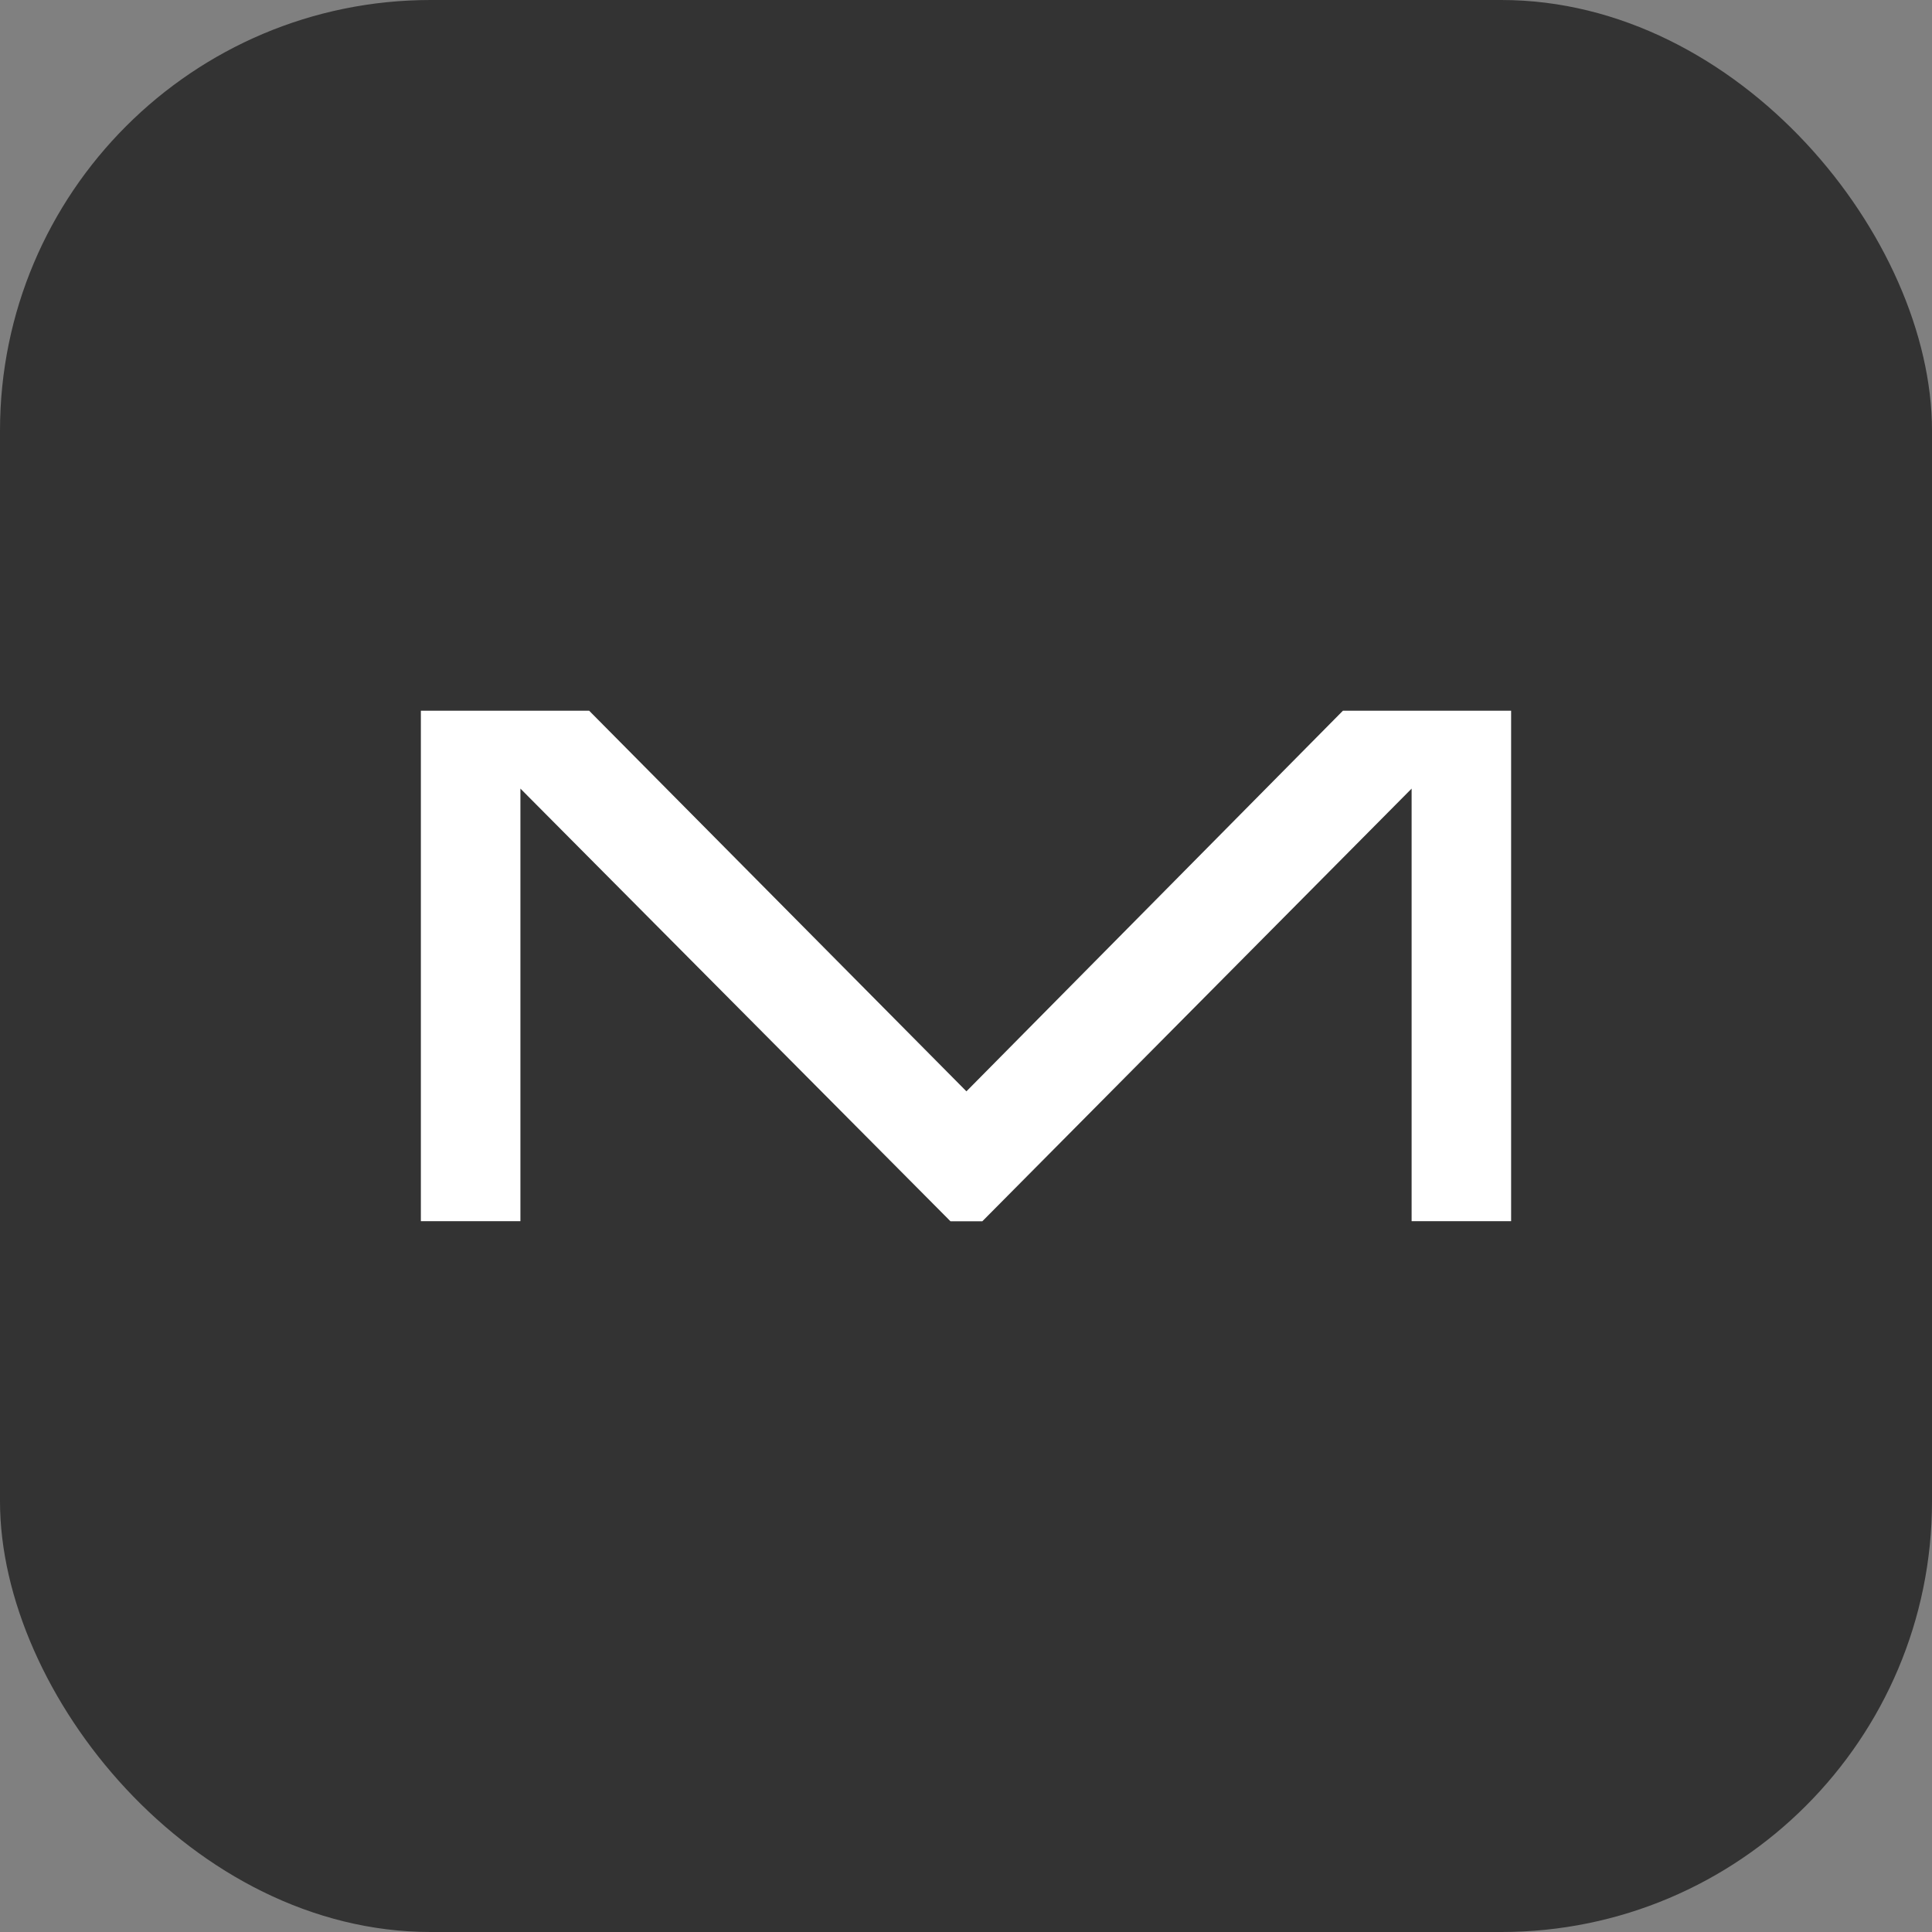
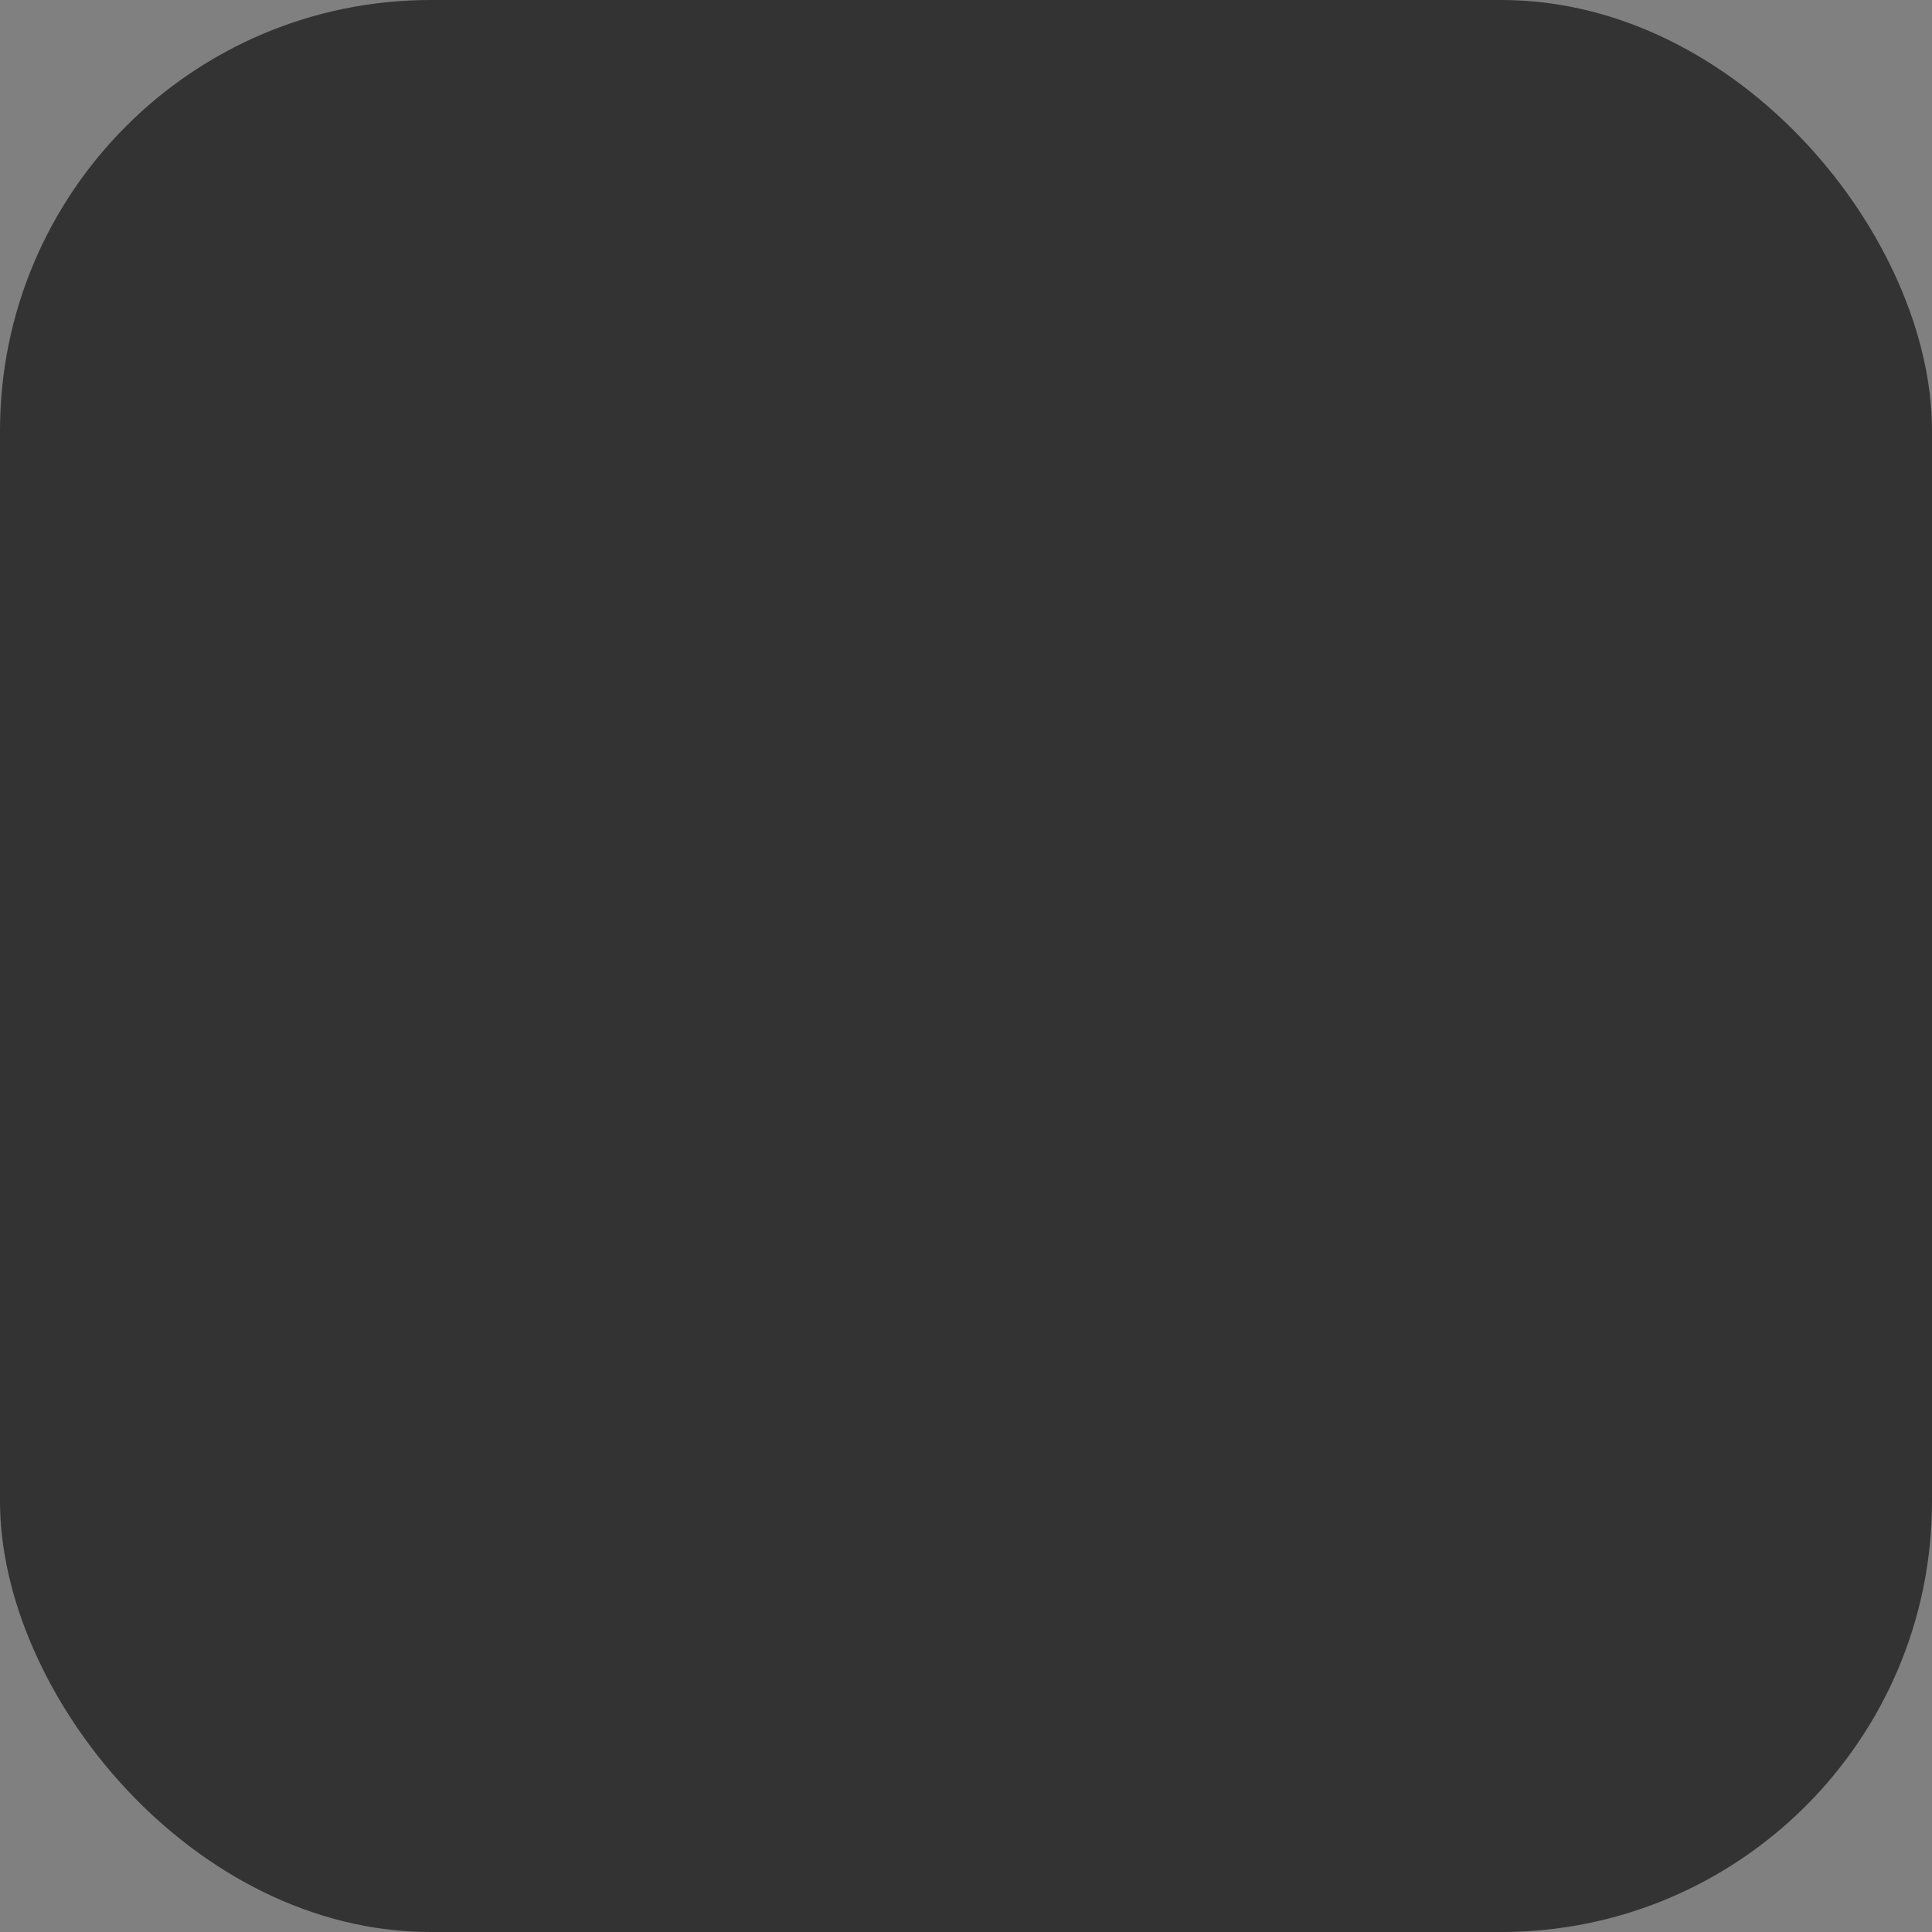
<svg xmlns="http://www.w3.org/2000/svg" width="323" height="323" viewBox="0 0 323 323">
  <rect x="0" y="0" width="323" height="323" fill="#808080" stroke="none" />
  <g id="Gruppe_26" data-name="Gruppe 26" transform="translate(-66 -526)">
    <rect id="Rechteck_4092" data-name="Rechteck 4092" width="323" height="323" rx="72" transform="translate(66 526)" fill="#333" />
-     <path id="Pfad_37085" data-name="Pfad 37085" d="M154.153.425,91.209,64.058,28.134.425H0V85.767H16.643V13.444l71.9,72.339h5.324l71.77-72.335v72.32h16.636V.425Z" transform="translate(136.362 644.396)" fill="#fff" />
  </g>
</svg>